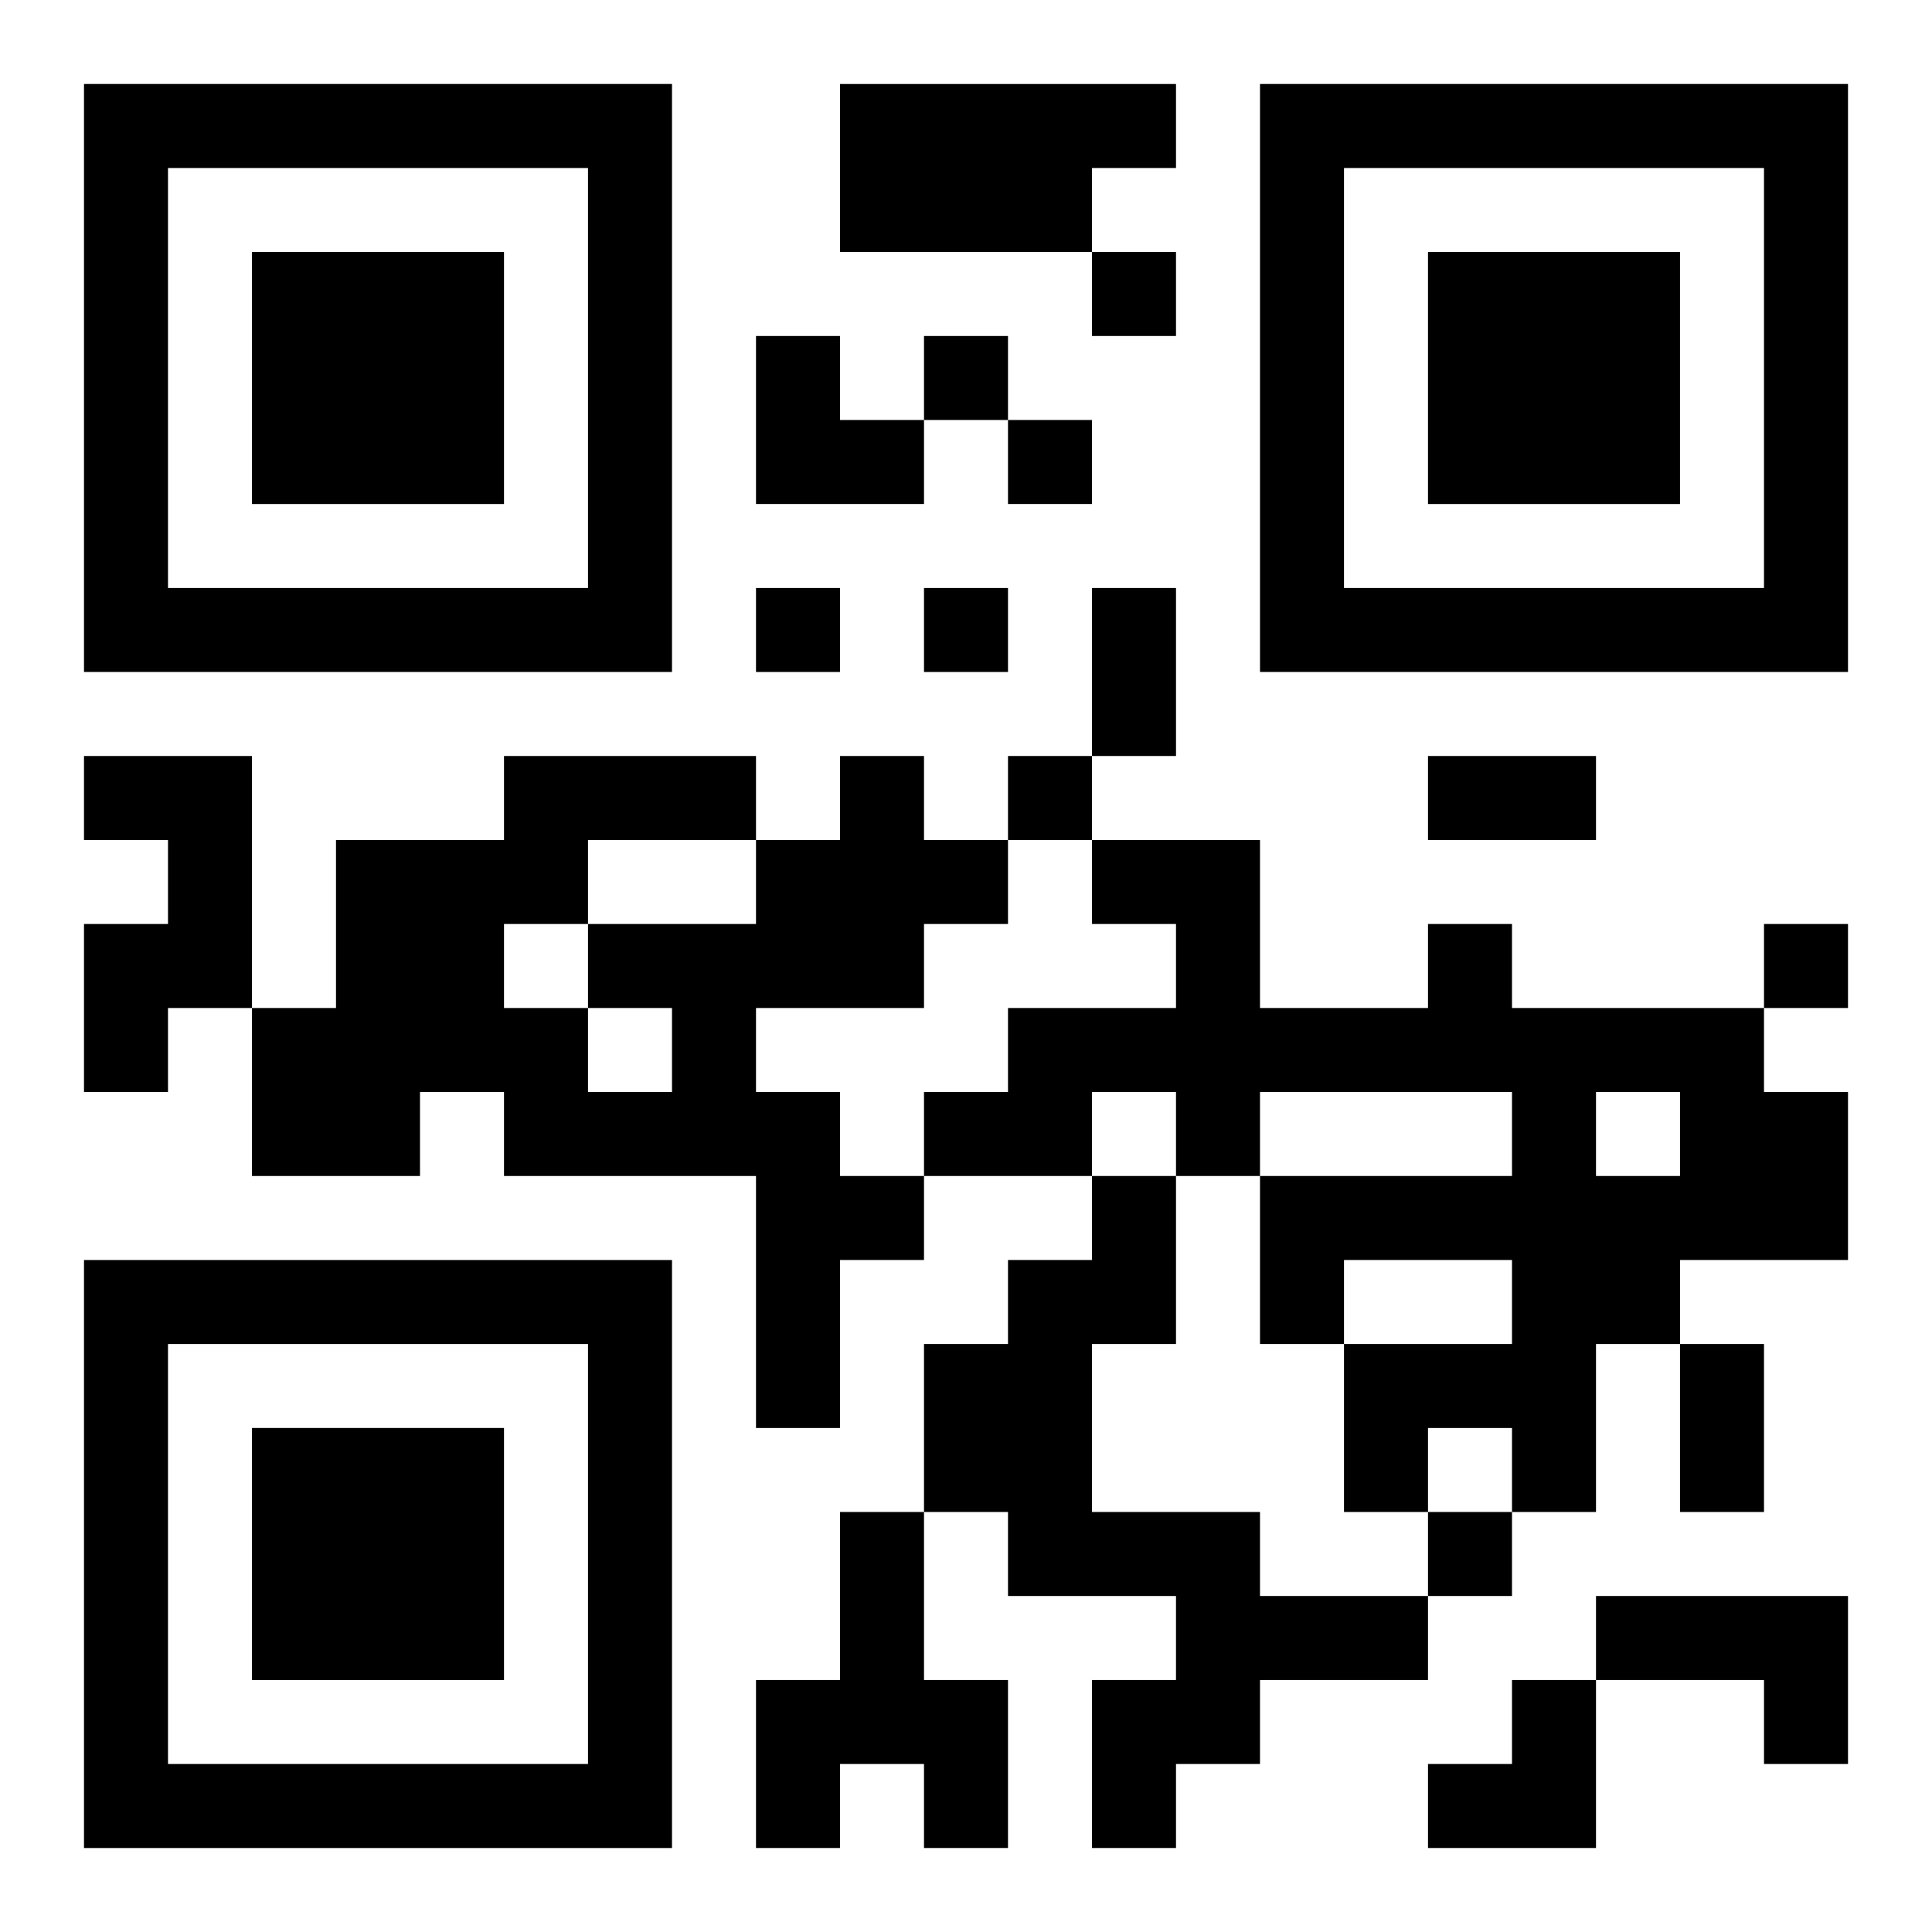
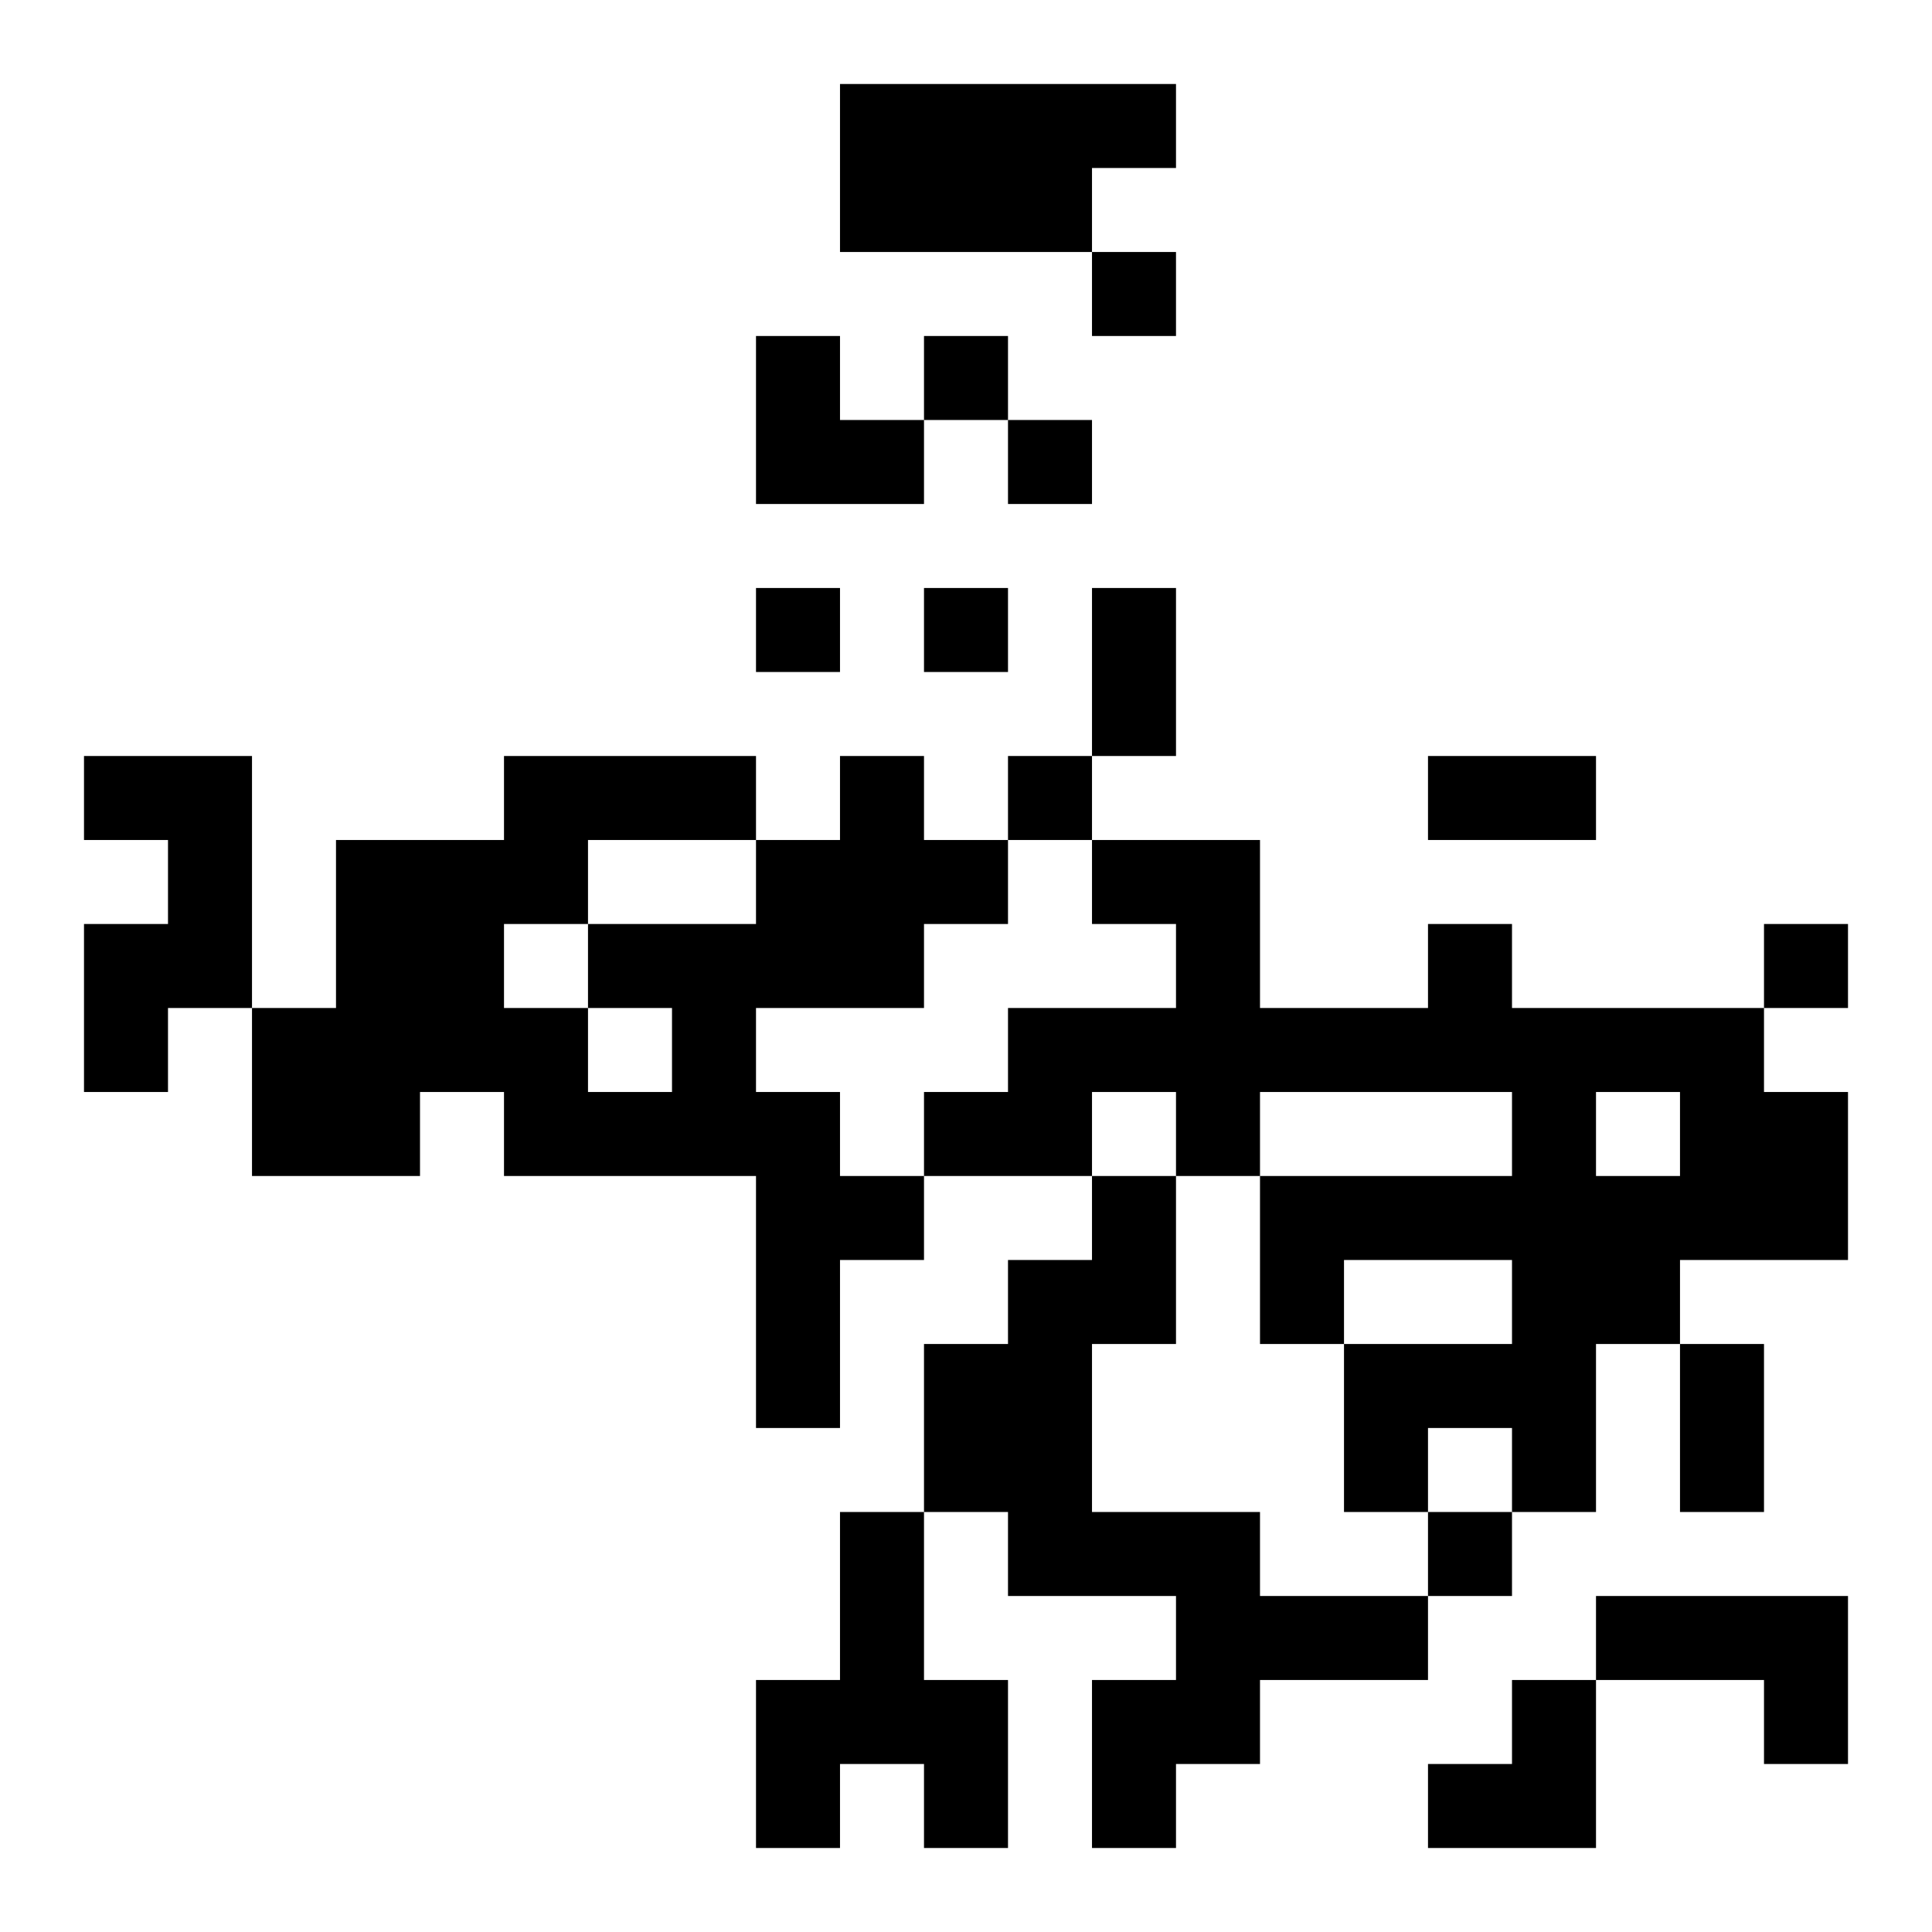
<svg xmlns="http://www.w3.org/2000/svg" xmlns:xlink="http://www.w3.org/1999/xlink" width="250" height="250" baseProfile="full" version="1.1" viewBox="-1 -1 23 23">
  <symbol id="a">
-     <path d="m0 7v7h7v-7h-7zm1 1h5v5h-5v-5zm1 1v3h3v-3h-3z" />
-   </symbol>
+     </symbol>
  <use y="-7" xlink:href="#a" />
  <use y="7" xlink:href="#a" />
  <use x="14" y="-7" xlink:href="#a" />
  <path d="m9 0h4v1h-1v1h-3v-2m-9 8h2v3h-1v1h-1v-2h1v-1h-1v-1m9 0h1v1h1v1h-1v1h-2v1h1v1h1v1h-1v2h-1v-3h-3v-1h-1v1h-2v-2h1v-2h2v-1h3v1h1v-1m-3 3v1h1v-1h-1m0-2v1h2v-1h-2m-1 1v1h1v-1h-1m11 0h1v1h3v1h1v2h-2v1h-1v2h-1v-1h-1v1h-1v-2h2v-1h-2v1h-1v-2h3v-1h-3v1h-1v-1h-1v1h-2v-1h1v-1h2v-1h-1v-1h2v2h2v-1m2 2v1h1v-1h-1m-6 1h1v2h-1v2h2v1h2v1h-2v1h-1v1h-1v-2h1v-1h-2v-1h-1v-2h1v-1h1v-1m-3 4h1v2h1v2h-1v-1h-1v1h-1v-2h1v-2m9 1h3v2h-1v-1h-2v-1m-6-16v1h1v-1h-1m-2 1v1h1v-1h-1m1 1v1h1v-1h-1m-3 2v1h1v-1h-1m2 0v1h1v-1h-1m1 2v1h1v-1h-1m9 2v1h1v-1h-1m-4 7v1h1v-1h-1m-4-11h1v2h-1v-2m4 2h2v1h-2v-1m3 7h1v2h-1v-2m-11-12h1v1h1v1h-2zm8 16m1 0h1v2h-2v-1h1z" />
</svg>